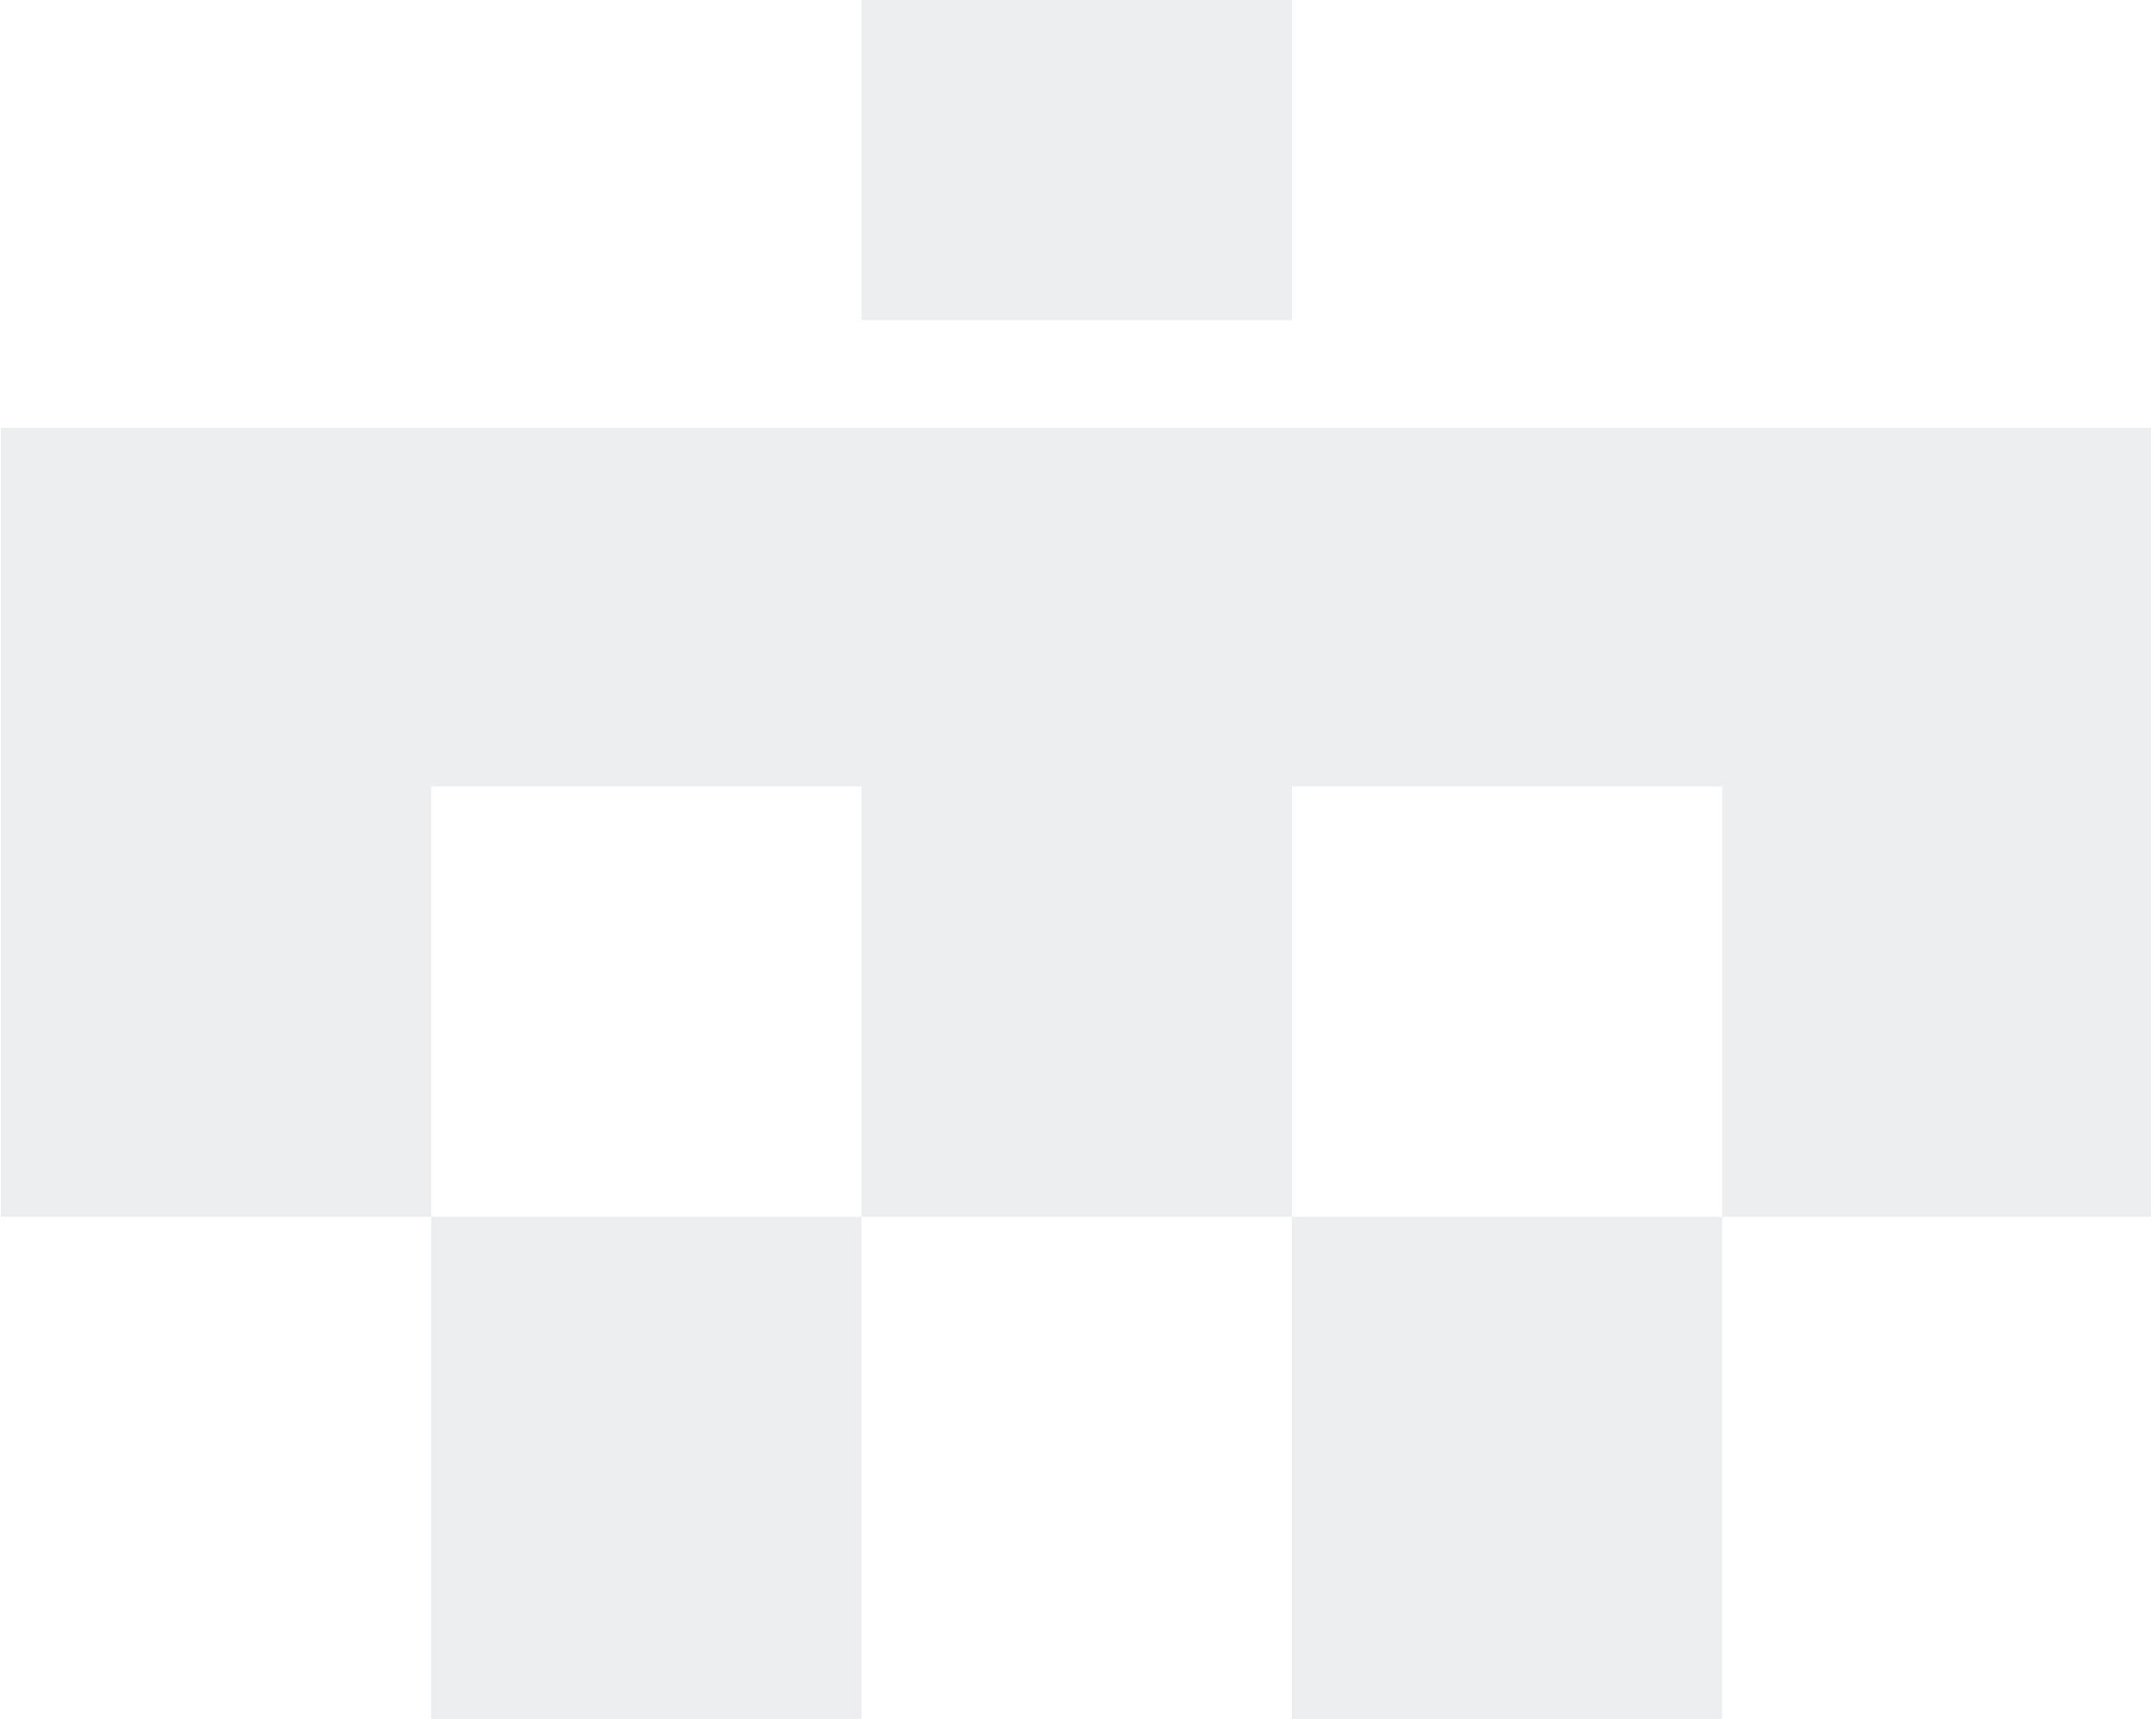
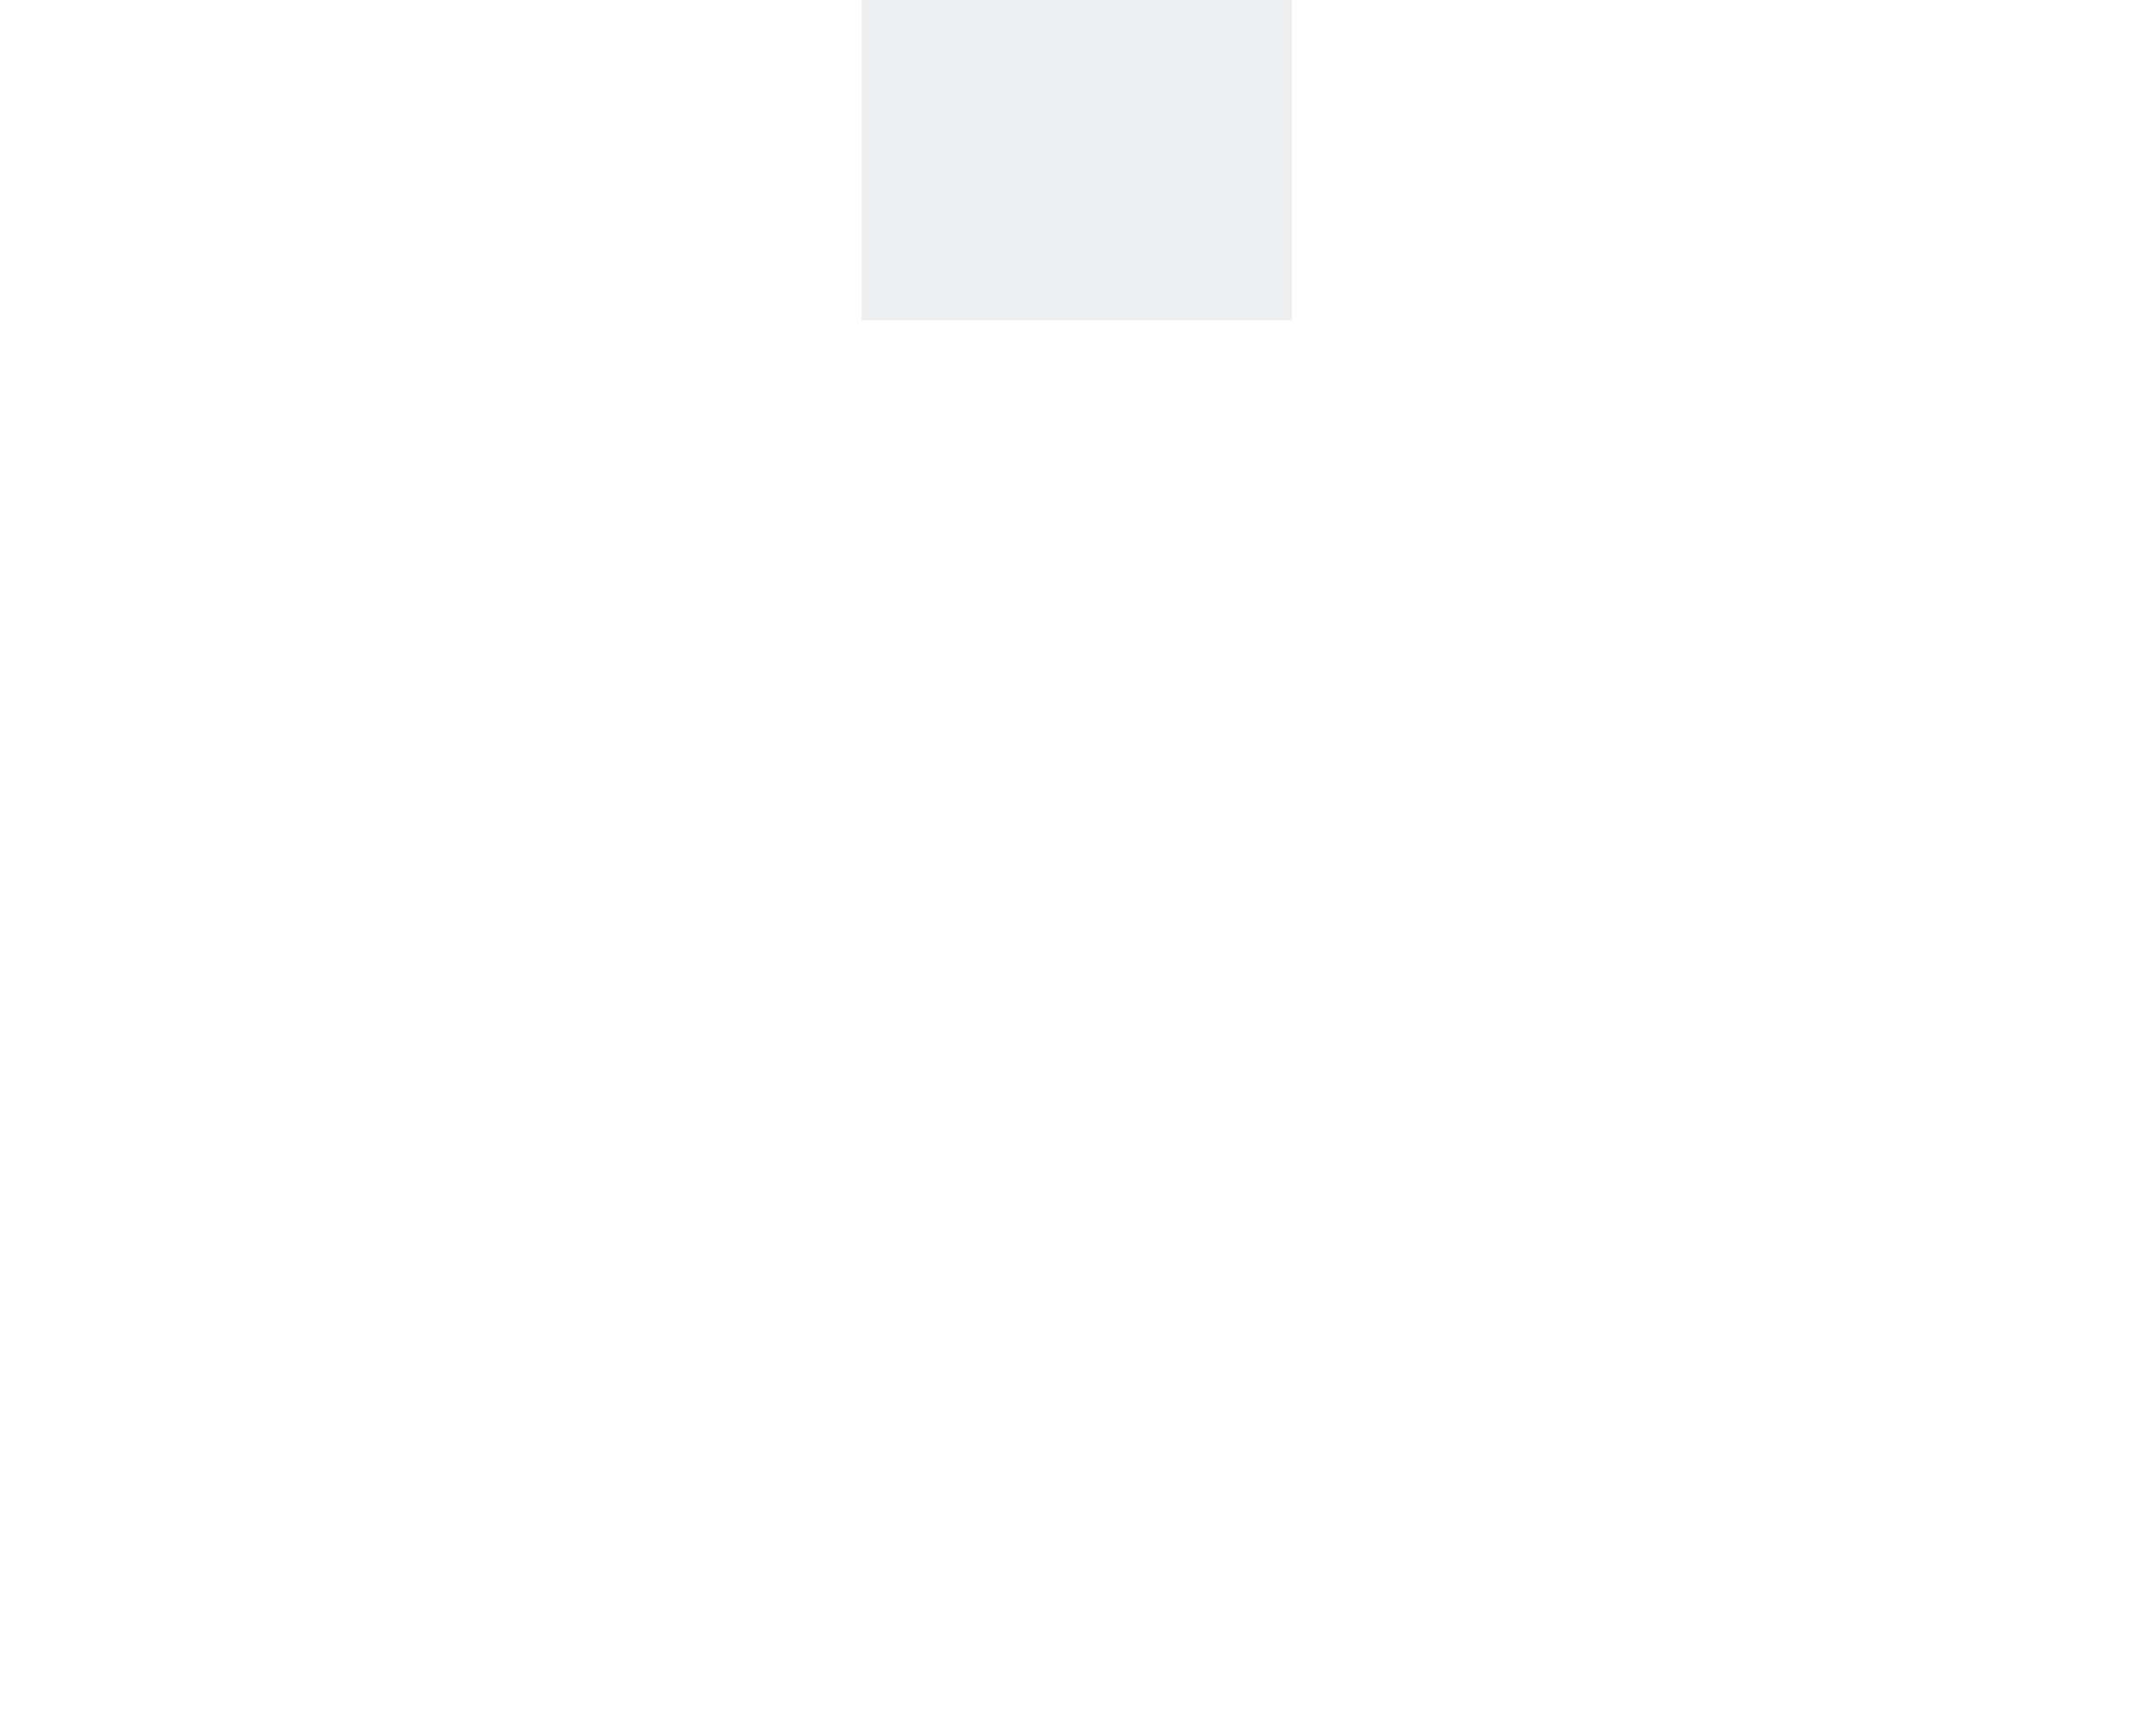
<svg xmlns="http://www.w3.org/2000/svg" width="355" height="283" viewBox="0 0 355 283" fill="none">
  <g opacity="0.5" clip-path="url(#clip0_4038_5166)">
-     <path d="M141.857 283H71V200.333H141.857V283Z" fill="#D9DDE1" />
-     <path d="M283.571 283H212.714V200.333H283.571V283Z" fill="#D9DDE1" />
-     <path d="M354.428 200.333H283.571V129.476H212.714V200.333H141.857V129.476H71V200.333H0.143V70.429H354.428V200.333Z" fill="#D9DDE1" />
    <path d="M141.857 -0.429H212.714V52.714H141.857V-0.429Z" fill="#D9DDE1" />
  </g>
  <defs>
    <clipPath id="clip0_4038_5166">
      <rect width="354" height="283" fill="white" transform="translate(0.143)" />
    </clipPath>
  </defs>
</svg>